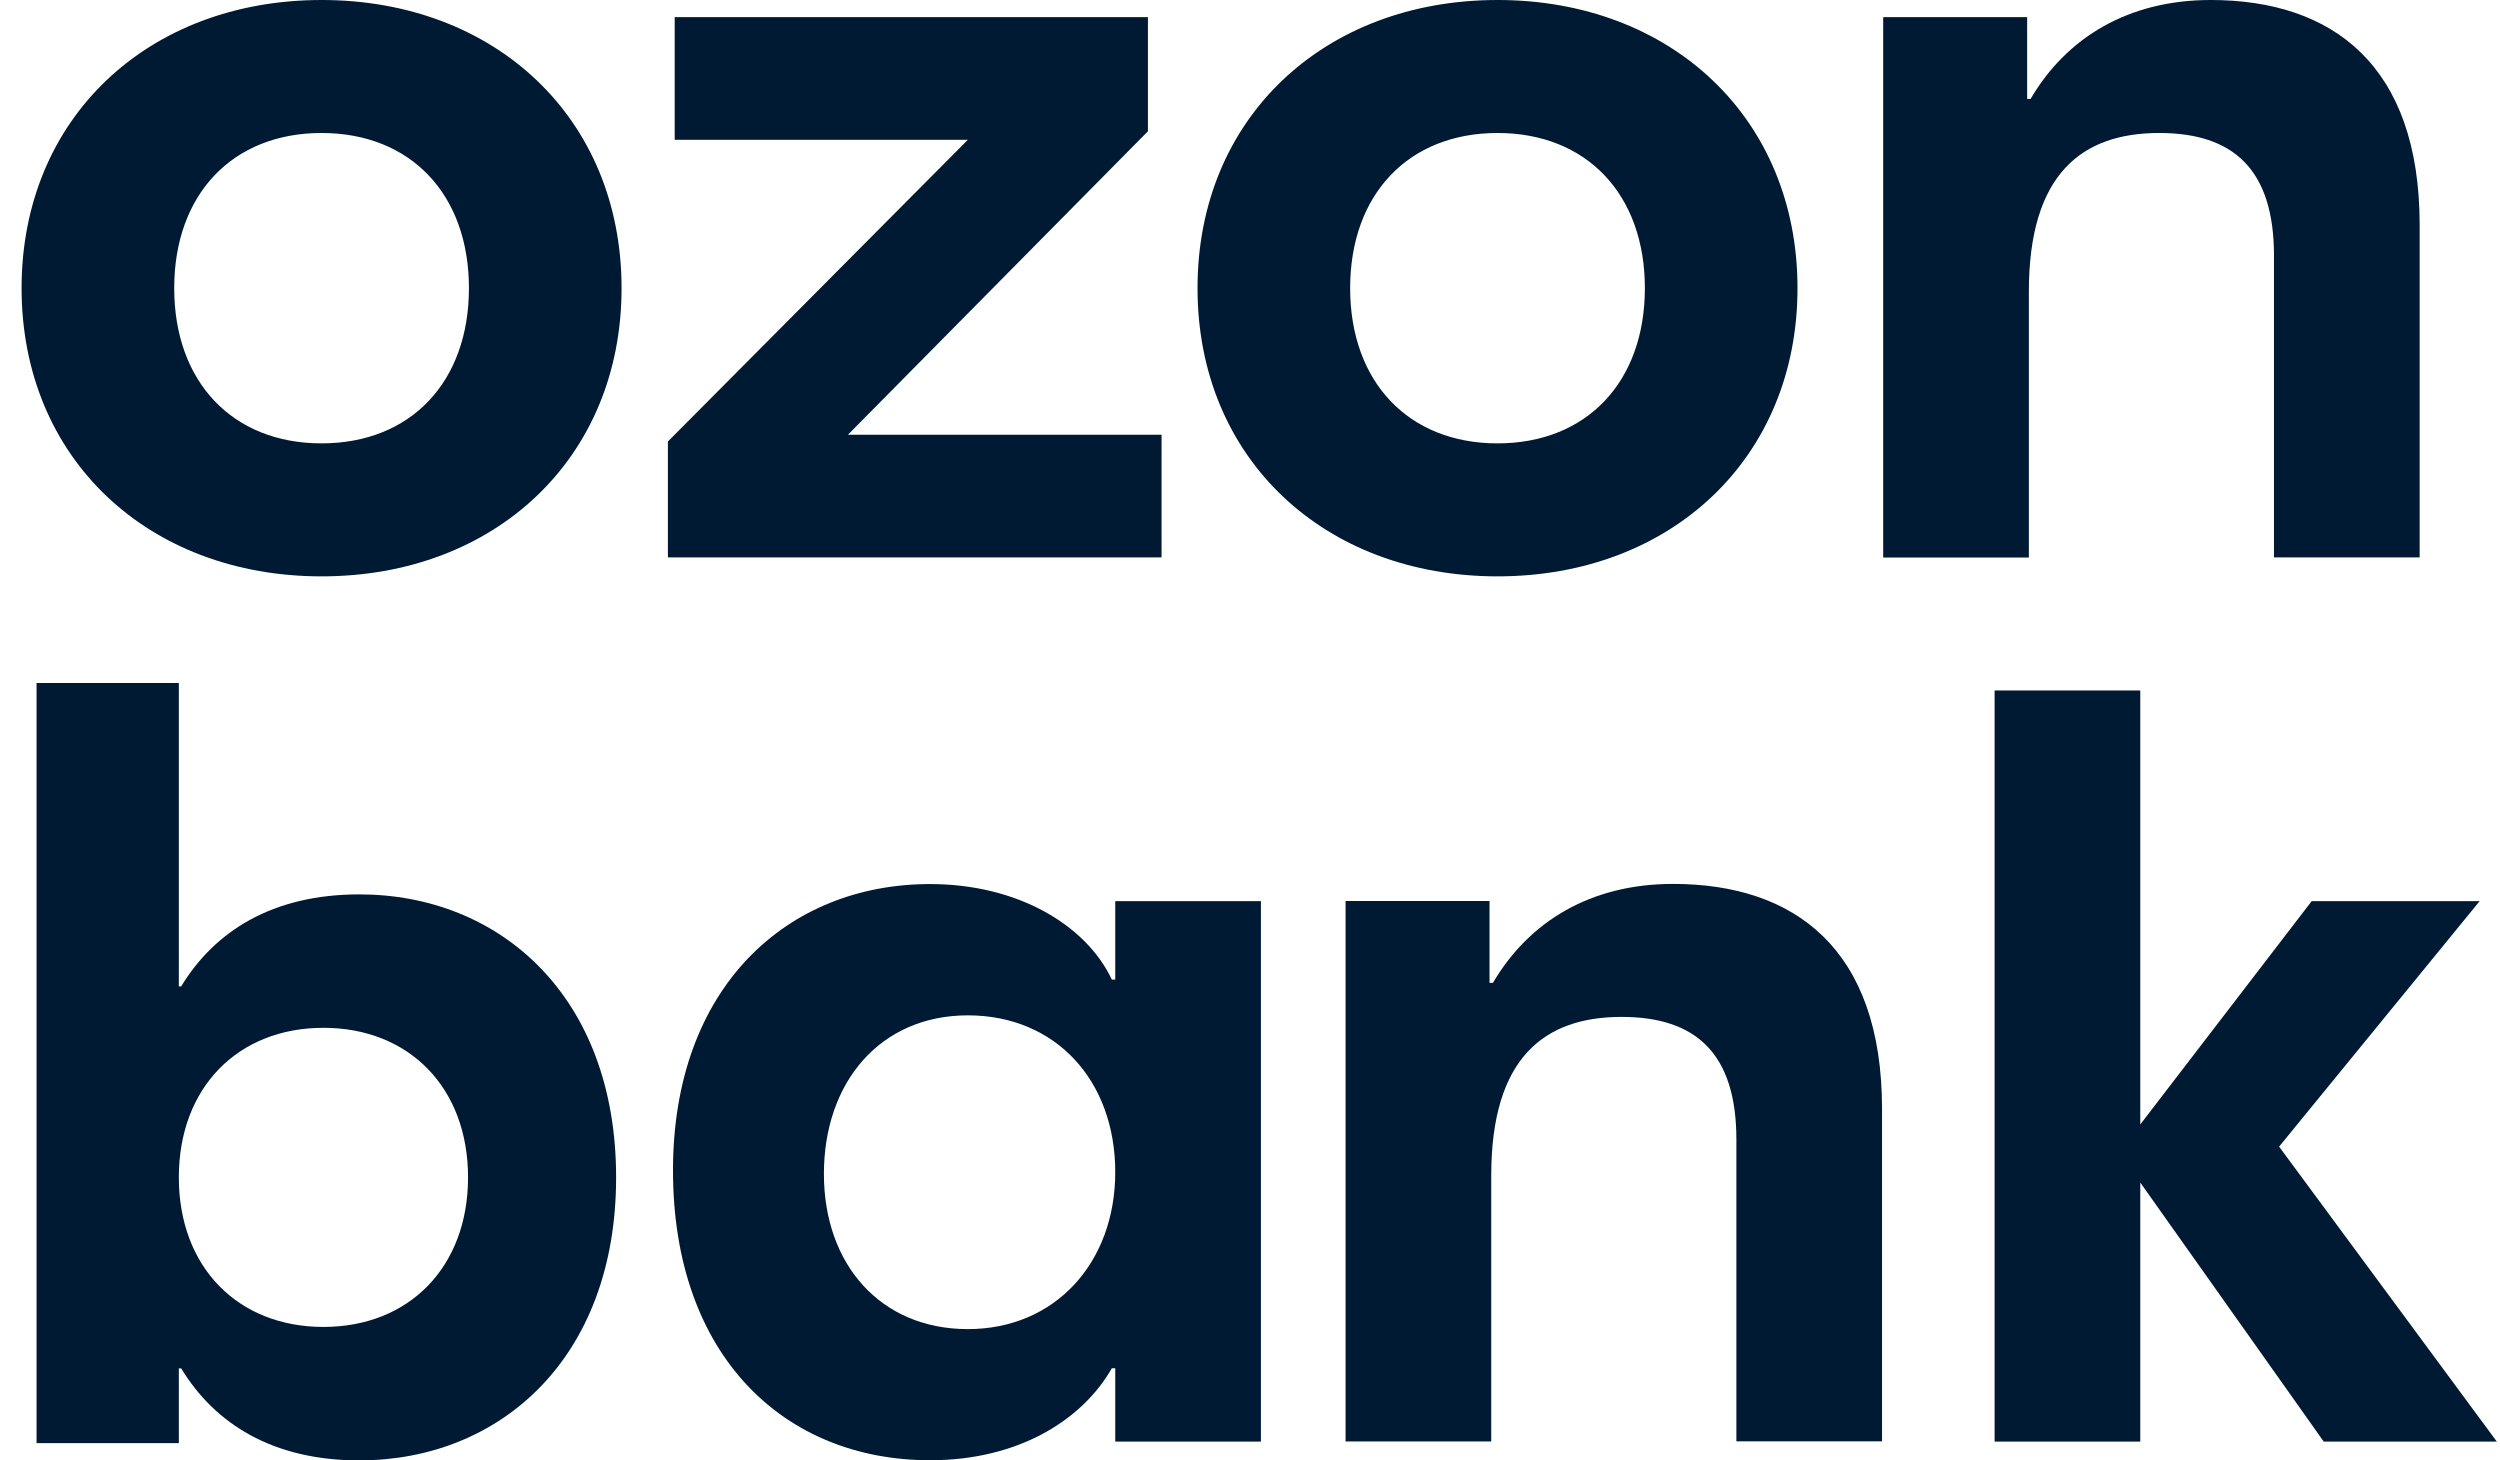
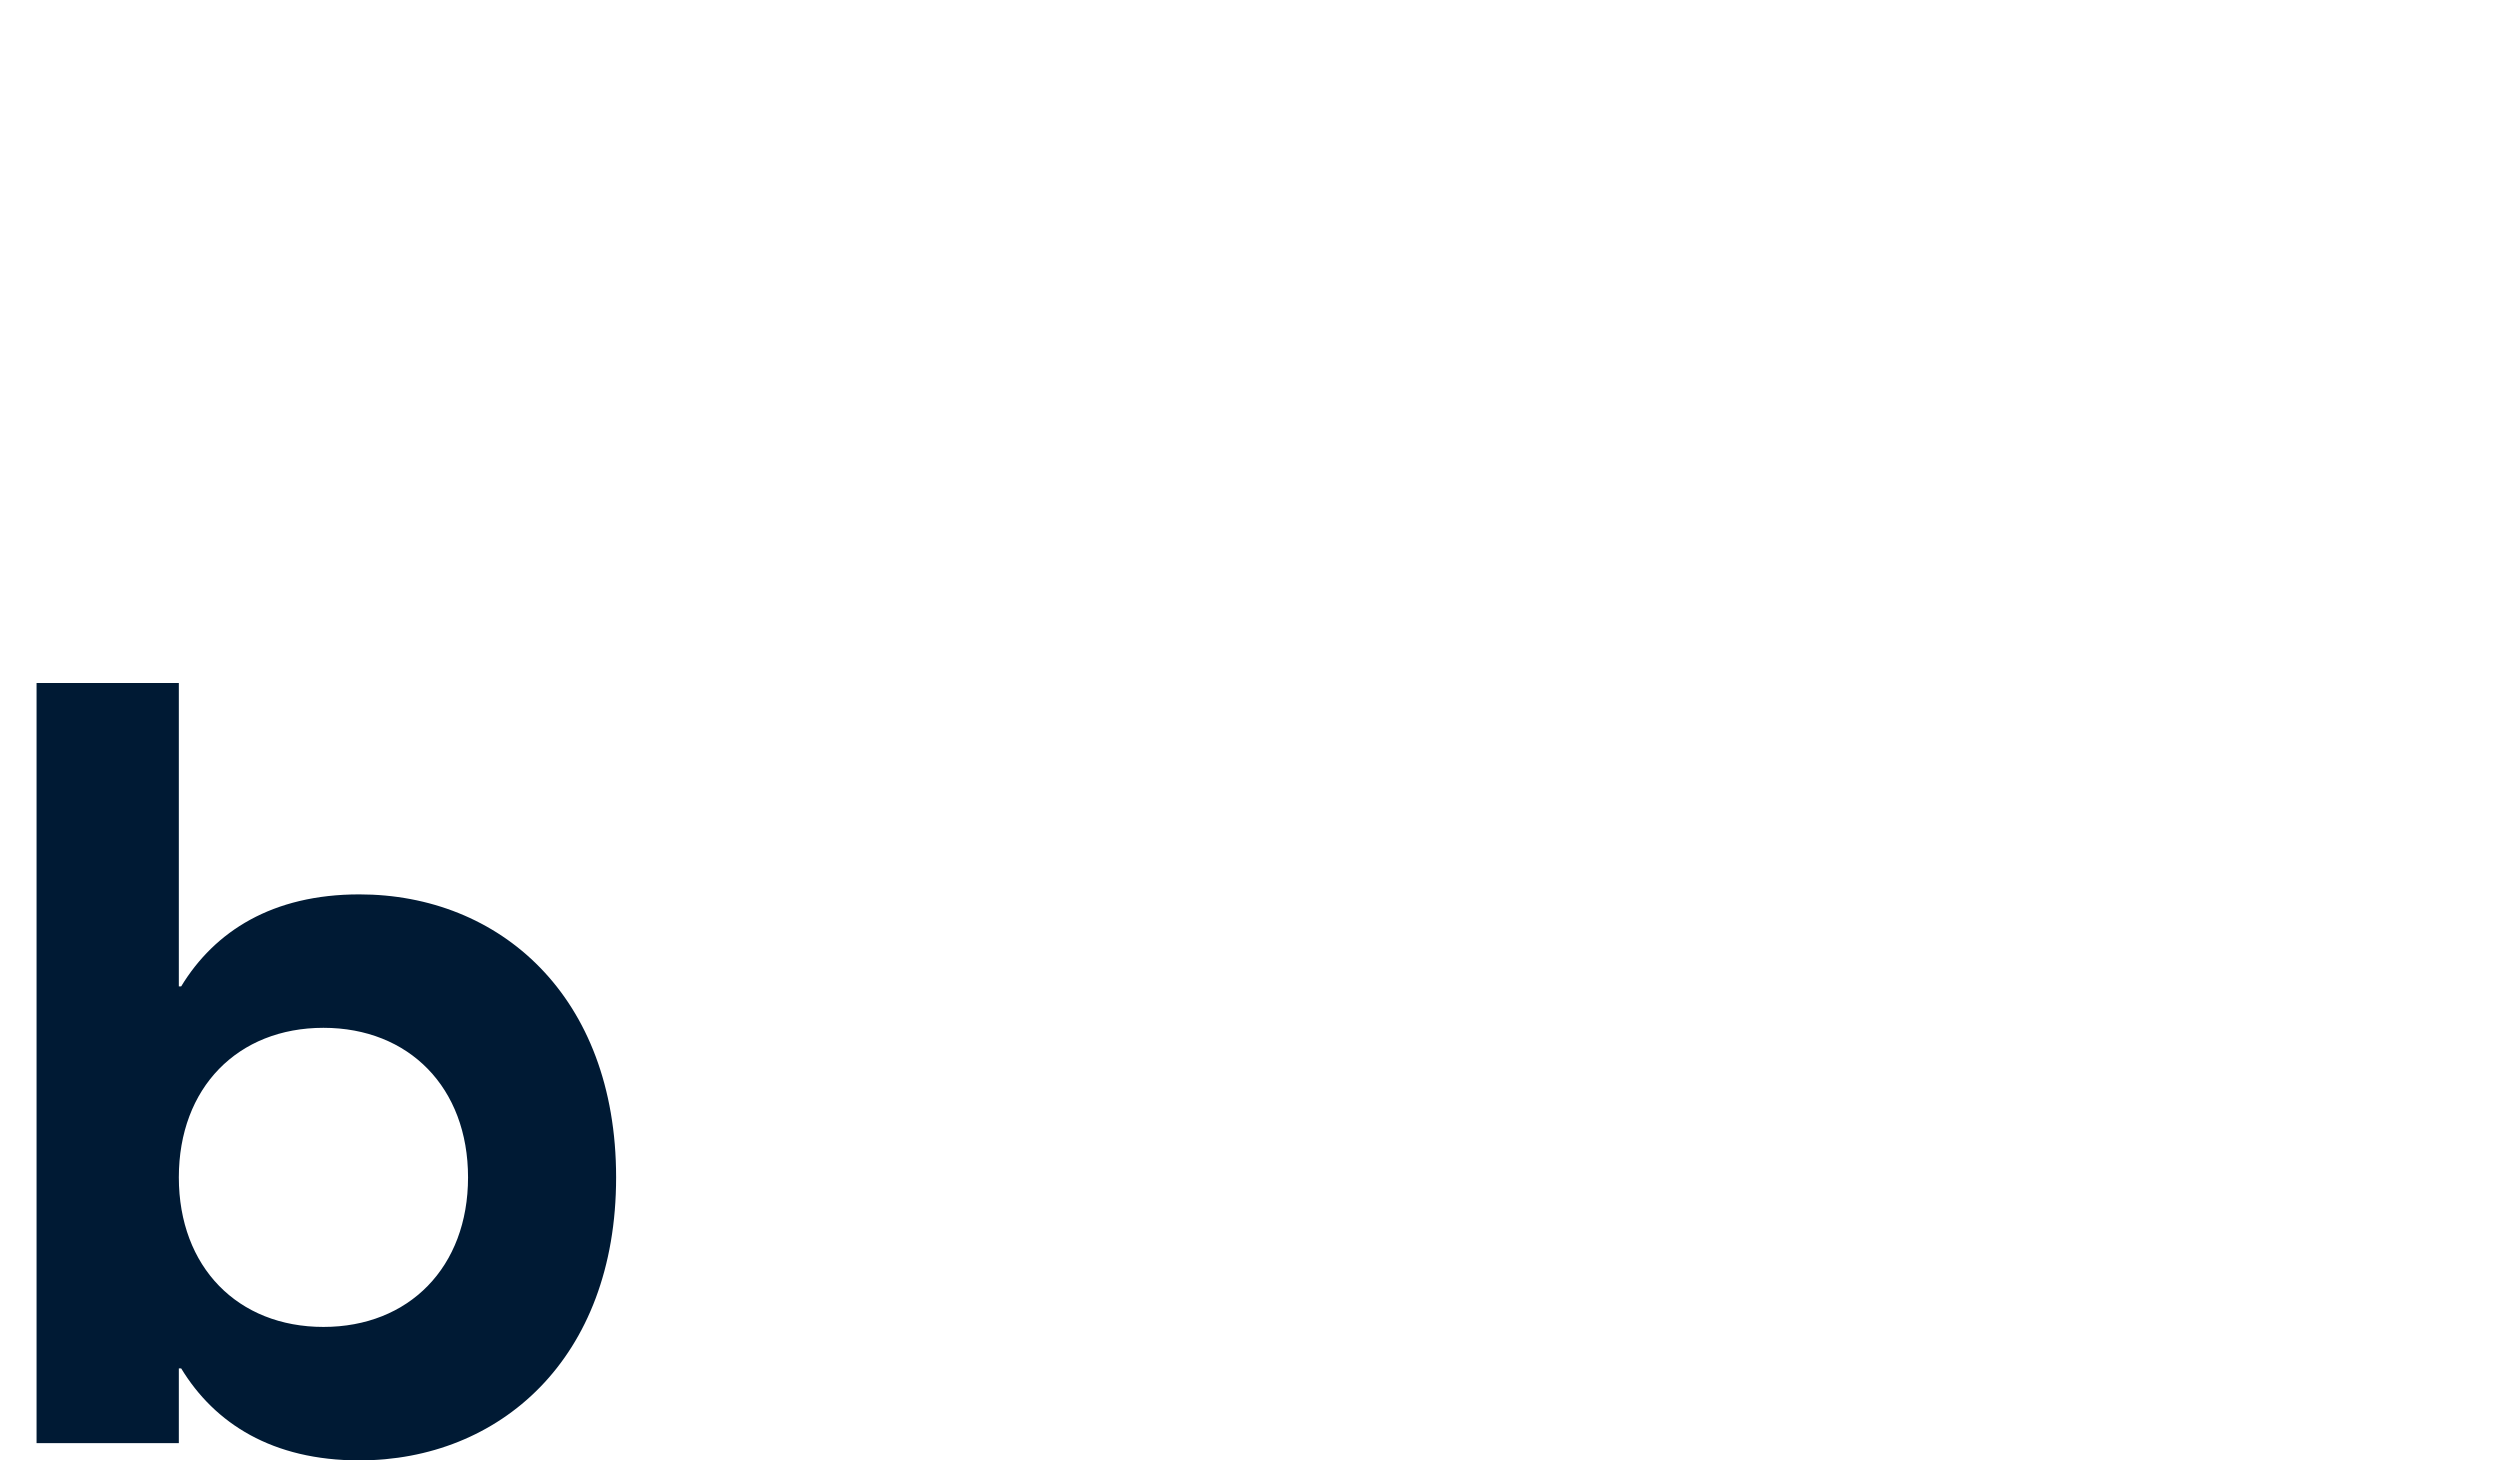
<svg xmlns="http://www.w3.org/2000/svg" width="101" height="59" viewBox="0 0 101 59" fill="none">
  <path d="M14.516 59C20.171 59 24.891 54.91 24.891 47.566C24.891 40.223 20.171 36.133 14.516 36.133C11.011 36.133 8.674 37.62 7.319 39.851H7.225V27.592H1.477V58.303H7.225V55.282H7.319C8.674 57.513 11.011 59 14.516 59ZM13.067 53.608C9.609 53.608 7.225 51.192 7.225 47.566C7.225 43.941 9.609 41.524 13.067 41.524C16.525 41.524 18.909 43.941 18.909 47.566C18.909 51.192 16.525 53.608 13.067 53.608Z" fill="#001A34" />
-   <path d="M25.111 11.642C25.111 18.528 19.984 23.285 12.991 23.285C5.998 23.285 0.872 18.534 0.872 11.642C0.872 4.751 5.998 0 12.991 0C19.99 0 25.111 4.751 25.111 11.642ZM72.619 11.642C72.619 18.528 67.492 23.285 60.5 23.285C53.507 23.285 48.38 18.534 48.38 11.642C48.38 4.751 53.507 0 60.5 0C67.492 0 72.619 4.751 72.619 11.642ZM97.754 9.09V22.519H91.869V10.329C91.869 6.817 90.204 5.373 87.231 5.373C84.113 5.373 81.966 7.023 81.966 11.779V22.525H76.081V0.691H81.897V3.997H82.035C83.487 1.519 85.985 0 89.309 0C94.223 0 97.754 2.621 97.754 9.09ZM45.056 36.407V39.575H44.918C43.879 37.371 41.112 35.716 37.575 35.716C31.828 35.716 27.189 39.849 27.189 47.284C27.189 54.792 31.69 58.994 37.575 58.994C41.175 58.994 43.741 57.344 44.918 55.277H45.056V58.241H50.941V36.407H45.056ZM27.258 0.691V5.647H39.102L26.983 17.837V22.519H46.927V17.563H34.257L46.376 5.304V0.691H27.258ZM39.102 53.696C35.571 53.696 33.286 51.081 33.286 47.426C33.286 43.709 35.571 41.02 39.102 41.02C42.633 41.02 45.056 43.635 45.056 47.358C45.056 51.006 42.633 53.696 39.102 53.696ZM7.038 11.642C7.038 15.428 9.392 17.912 12.991 17.912C16.591 17.912 18.945 15.434 18.945 11.642C18.945 7.851 16.591 5.373 12.991 5.373C9.392 5.373 7.038 7.851 7.038 11.642ZM54.546 11.642C54.546 15.428 56.9 17.912 60.5 17.912C64.099 17.912 66.453 15.434 66.453 11.642C66.453 7.851 64.099 5.373 60.5 5.373C56.9 5.373 54.546 7.851 54.546 11.642ZM93.879 58.241L86.467 47.775V58.241H80.582V27.894H86.467V45.428L93.391 36.407H100.177L92.076 46.324L100.872 58.241H93.879Z" fill="#001A34" />
-   <path d="M76.034 58.229V44.8C76.034 38.331 72.504 35.71 67.589 35.71C64.265 35.71 61.768 37.229 60.315 39.707H60.177V36.401H54.361V58.235H60.246V47.489C60.246 42.733 62.393 41.083 65.511 41.083C68.485 41.083 70.15 42.527 70.15 46.039V58.229H76.034Z" fill="#001A34" />
</svg>